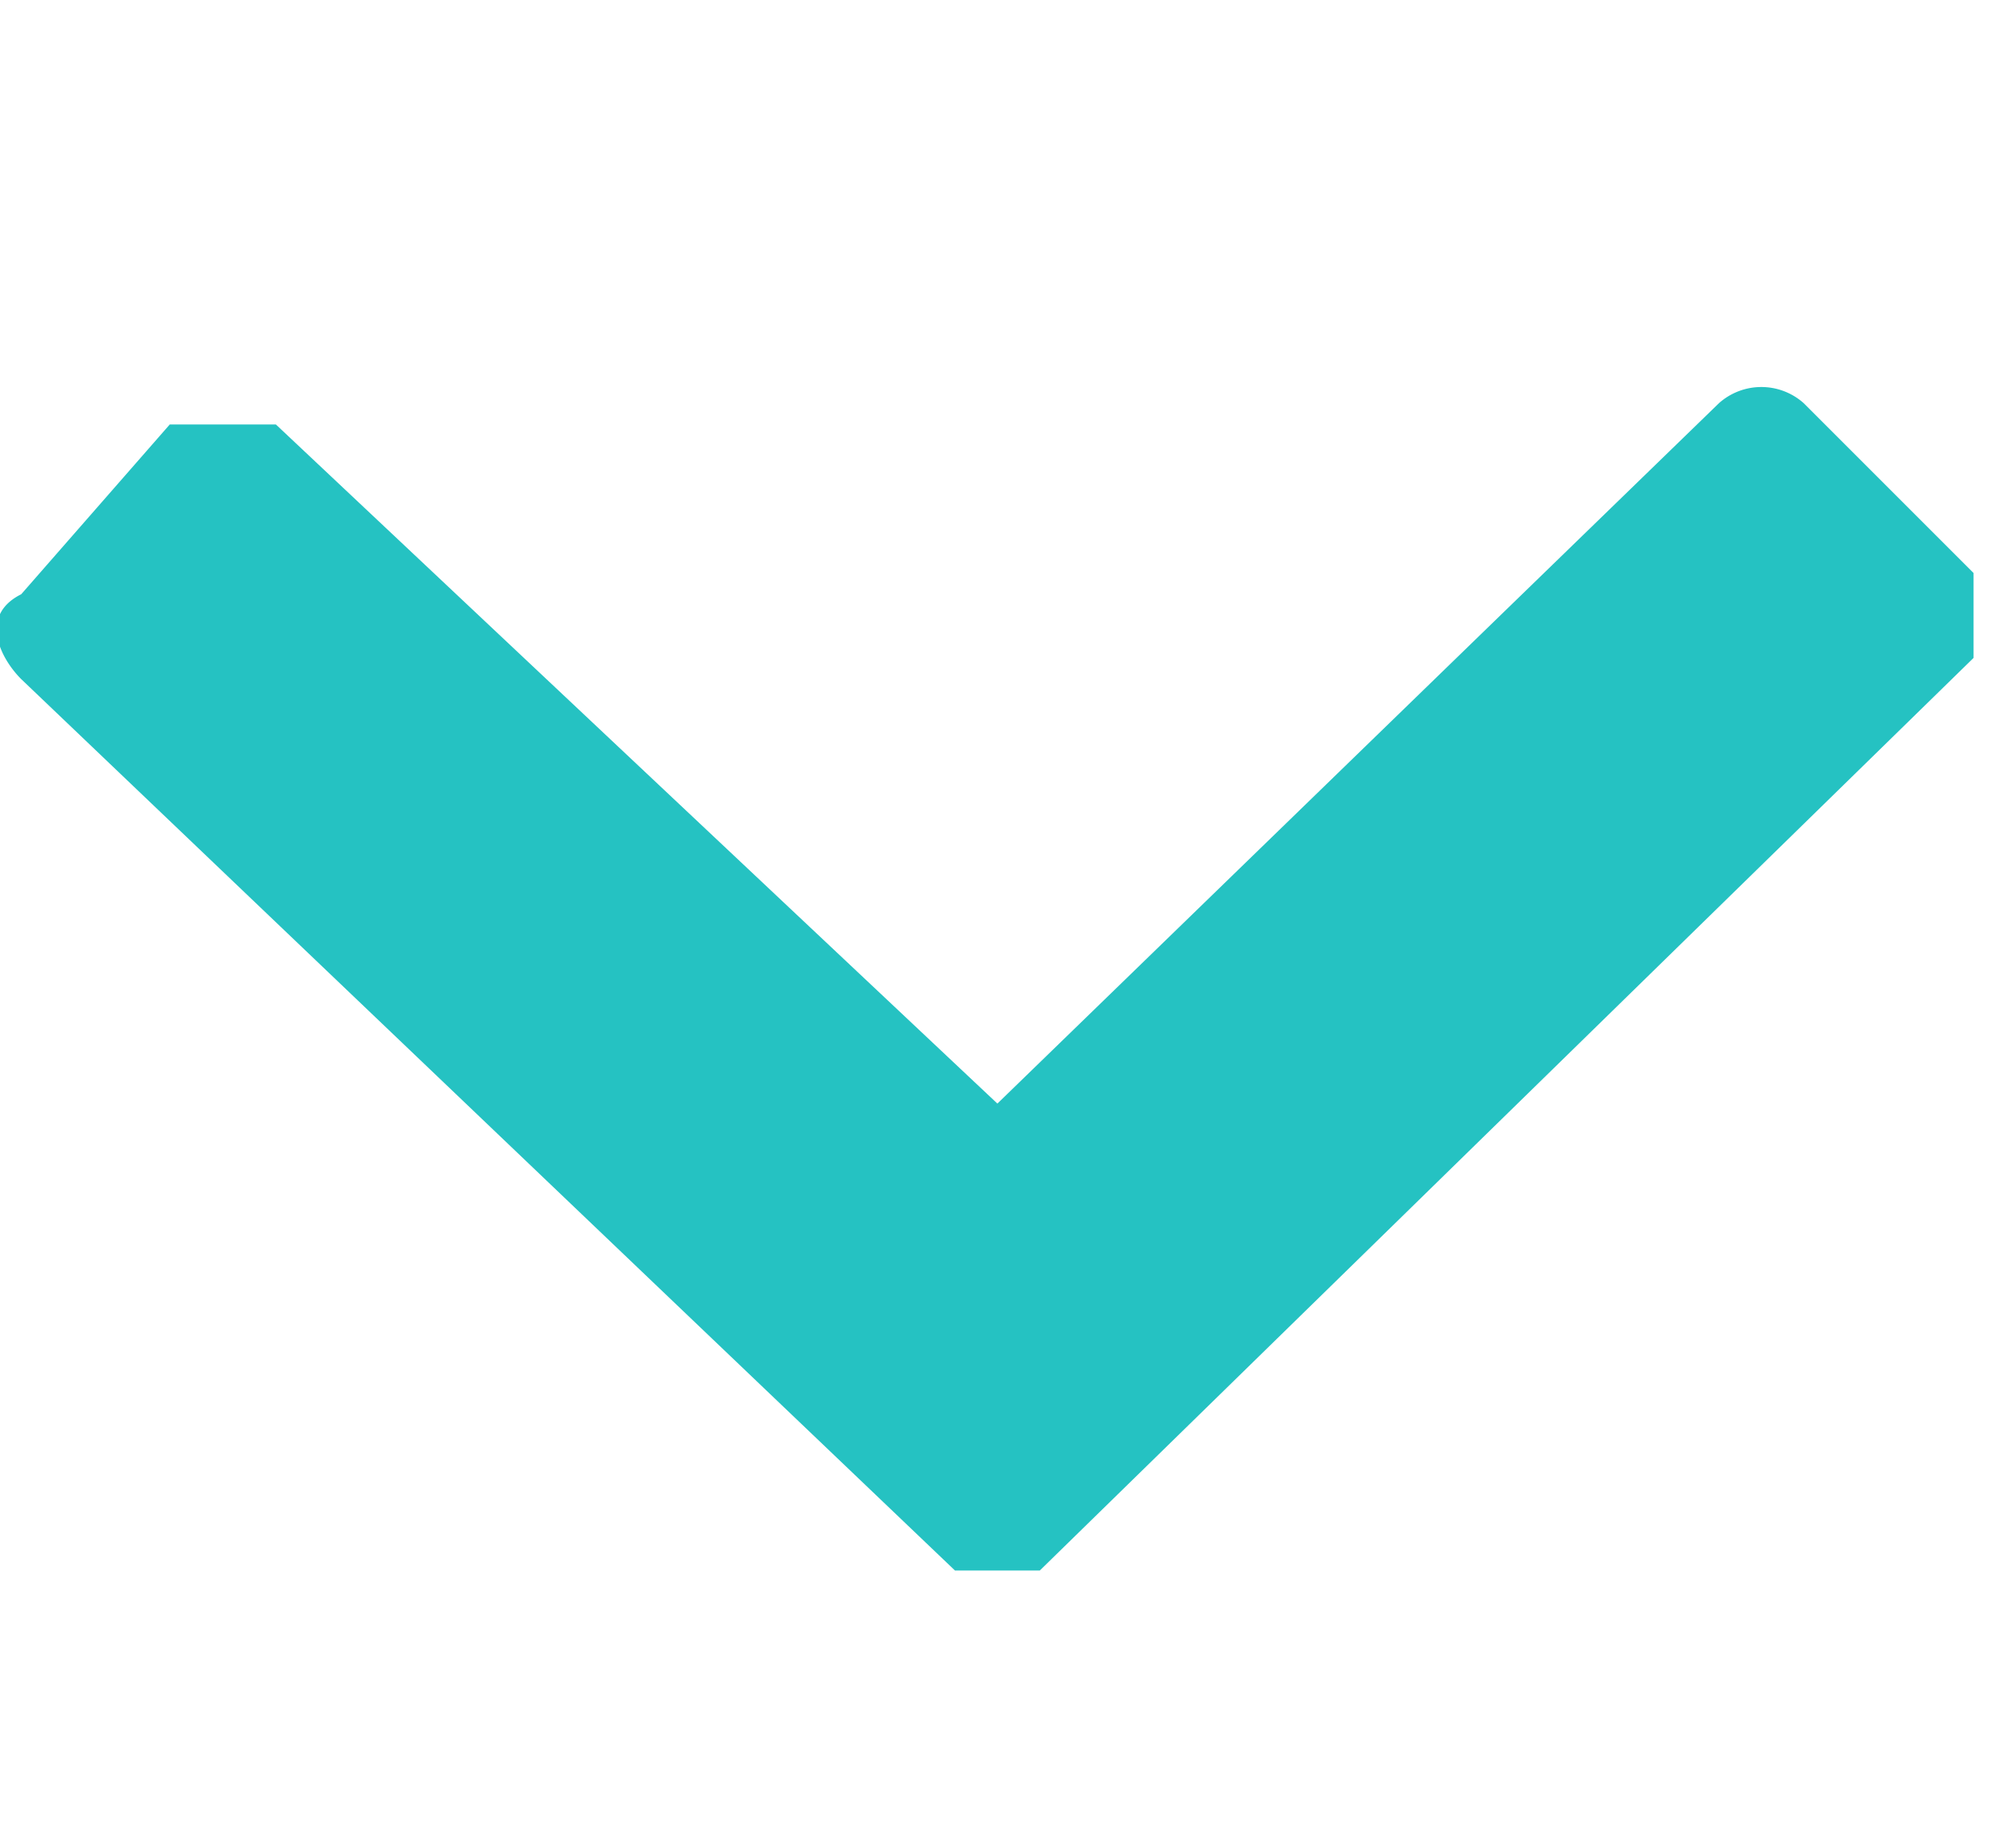
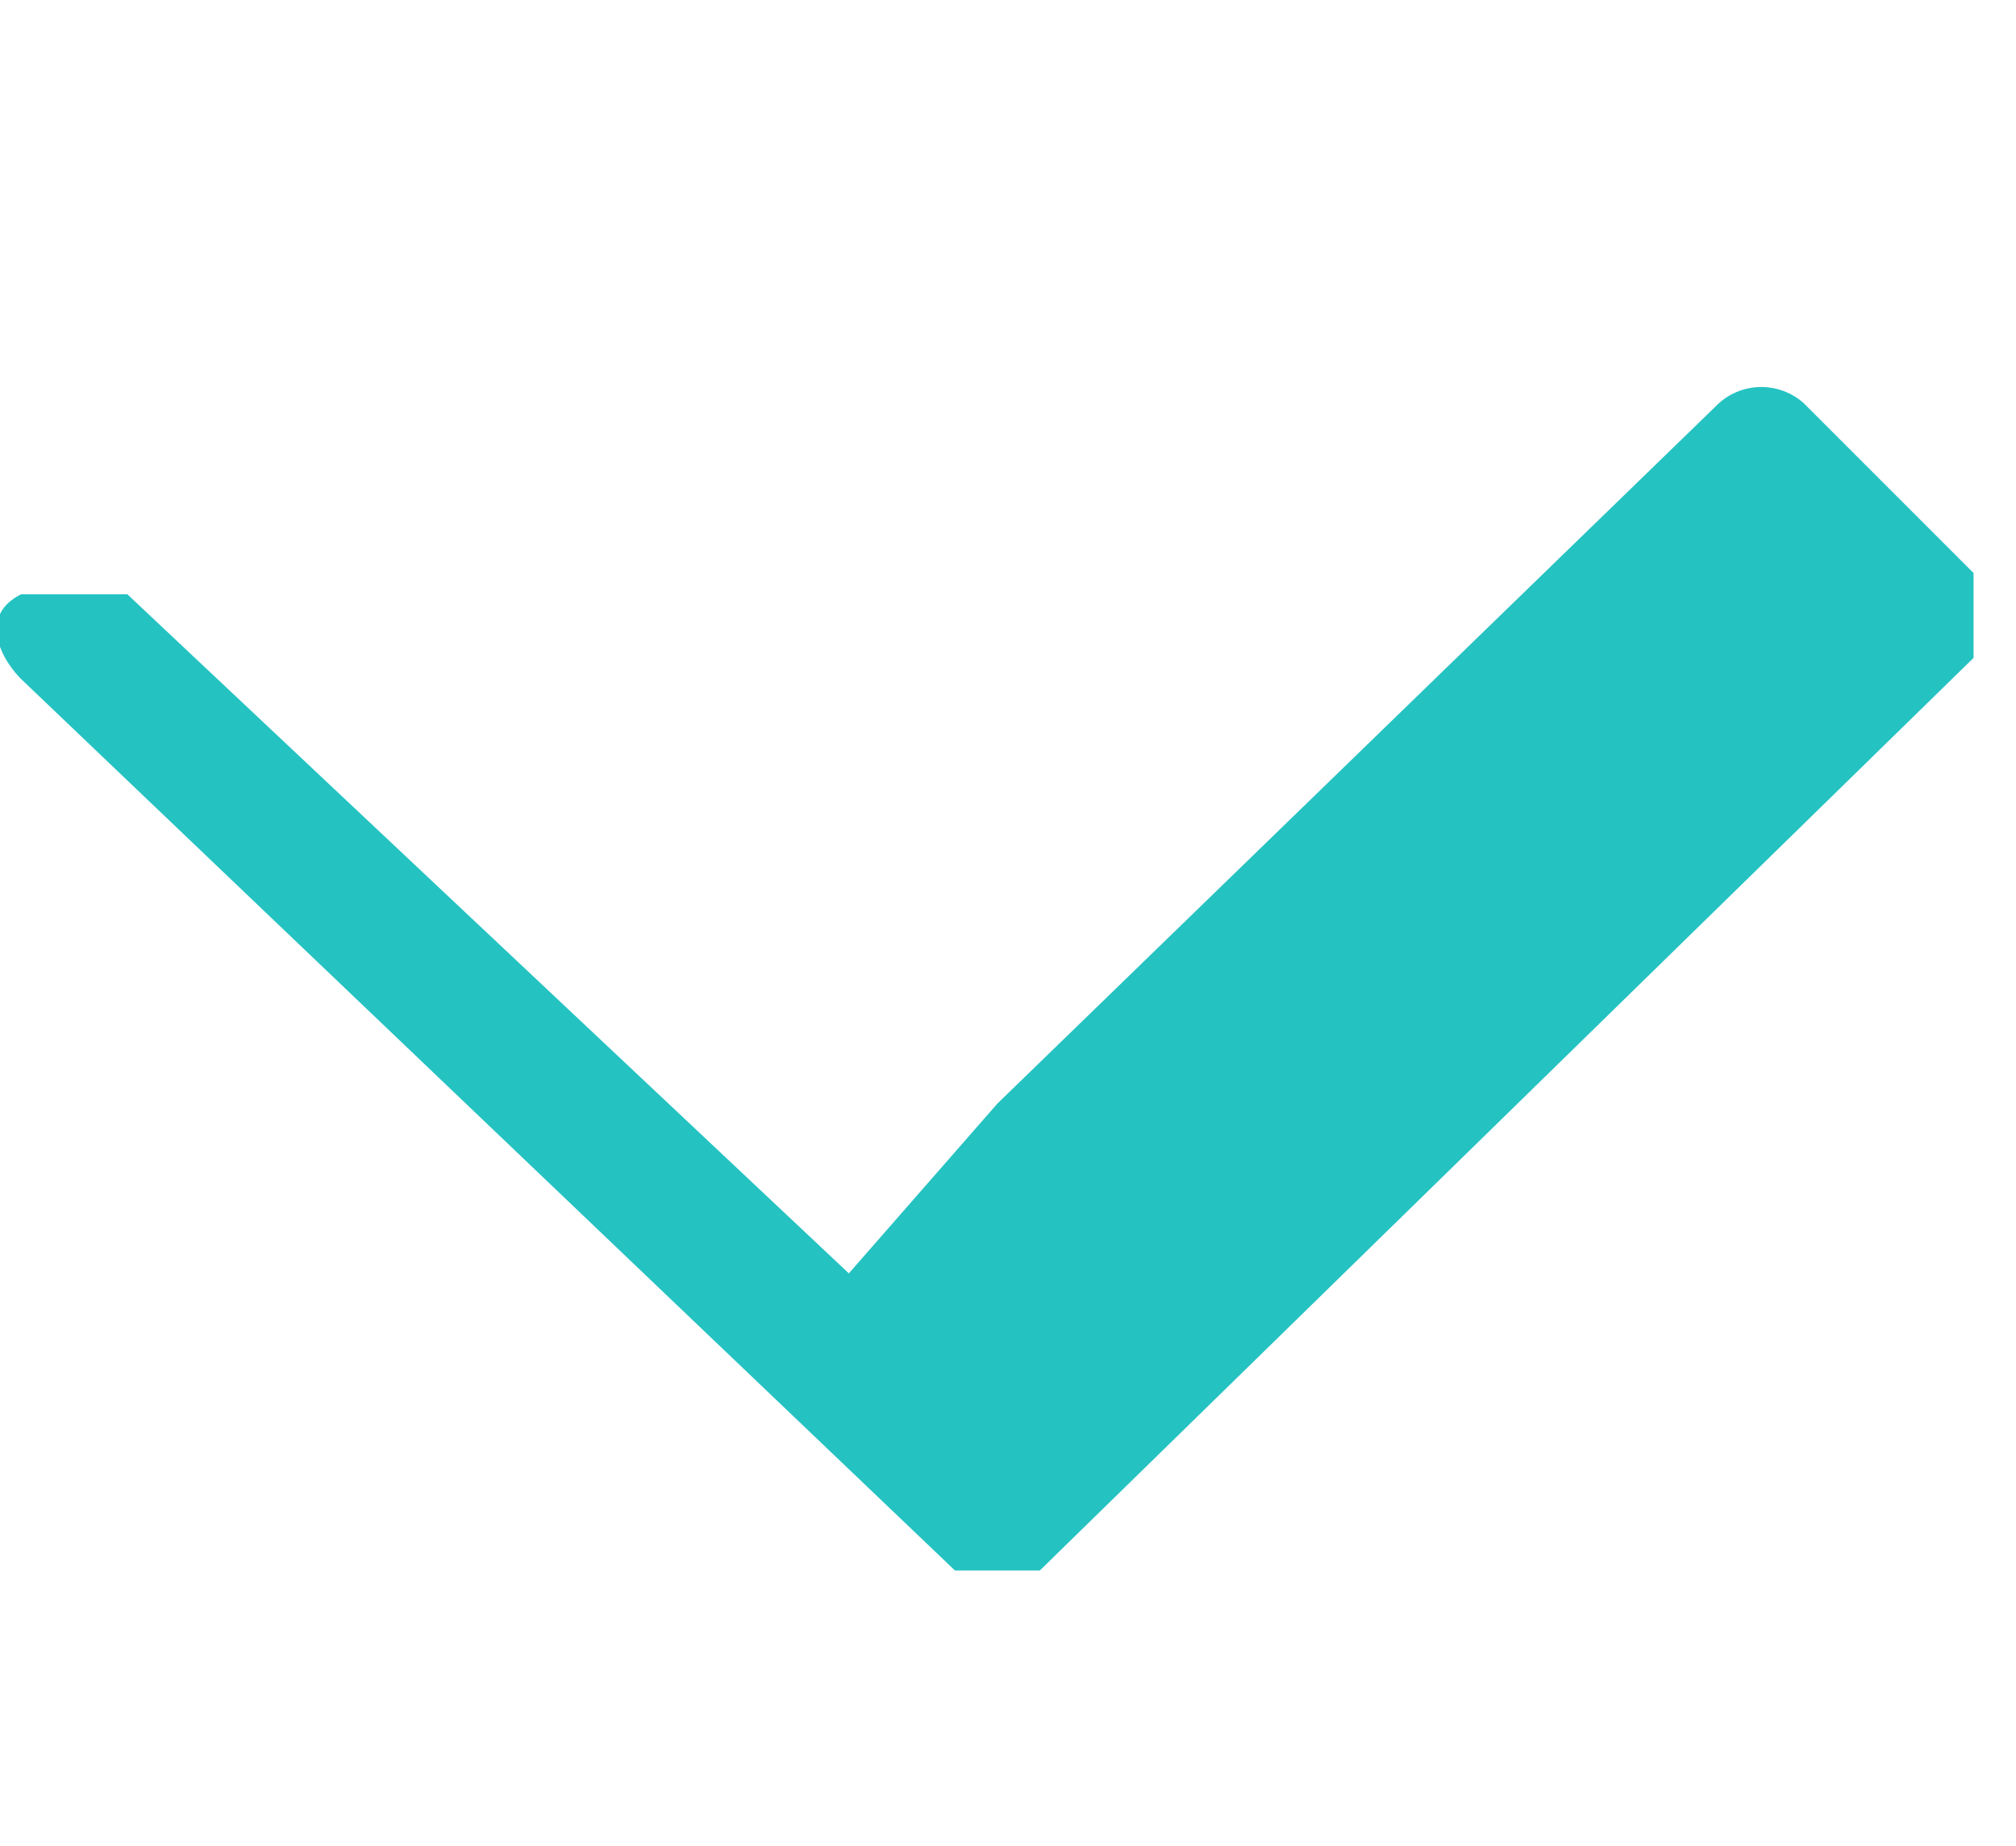
<svg xmlns="http://www.w3.org/2000/svg" viewBox="0 0 95 87" xml:space="preserve" fill-rule="evenodd" clip-rule="evenodd" stroke-linejoin="round" stroke-miterlimit="2">
  <g transform="translate(-1889 -64)">
-     <path fill="none" d="M1889 64h95v86h-95z" />
    <clipPath id="a">
      <path d="M1889 64h95v86h-95z" />
    </clipPath>
    <g clip-path="url(#a)">
-       <path d="m1936 116 34-33a3 3 0 0 1 4 0l8 8v4l-44 43h-4l-44-42c-1-1-2-3 0-4l7-8h5l34 32Z" fill="#25c2c2" />
+       <path d="m1936 116 34-33a3 3 0 0 1 4 0l8 8v4l-44 43h-4l-44-42c-1-1-2-3 0-4h5l34 32Z" fill="#25c2c2" />
    </g>
  </g>
</svg>